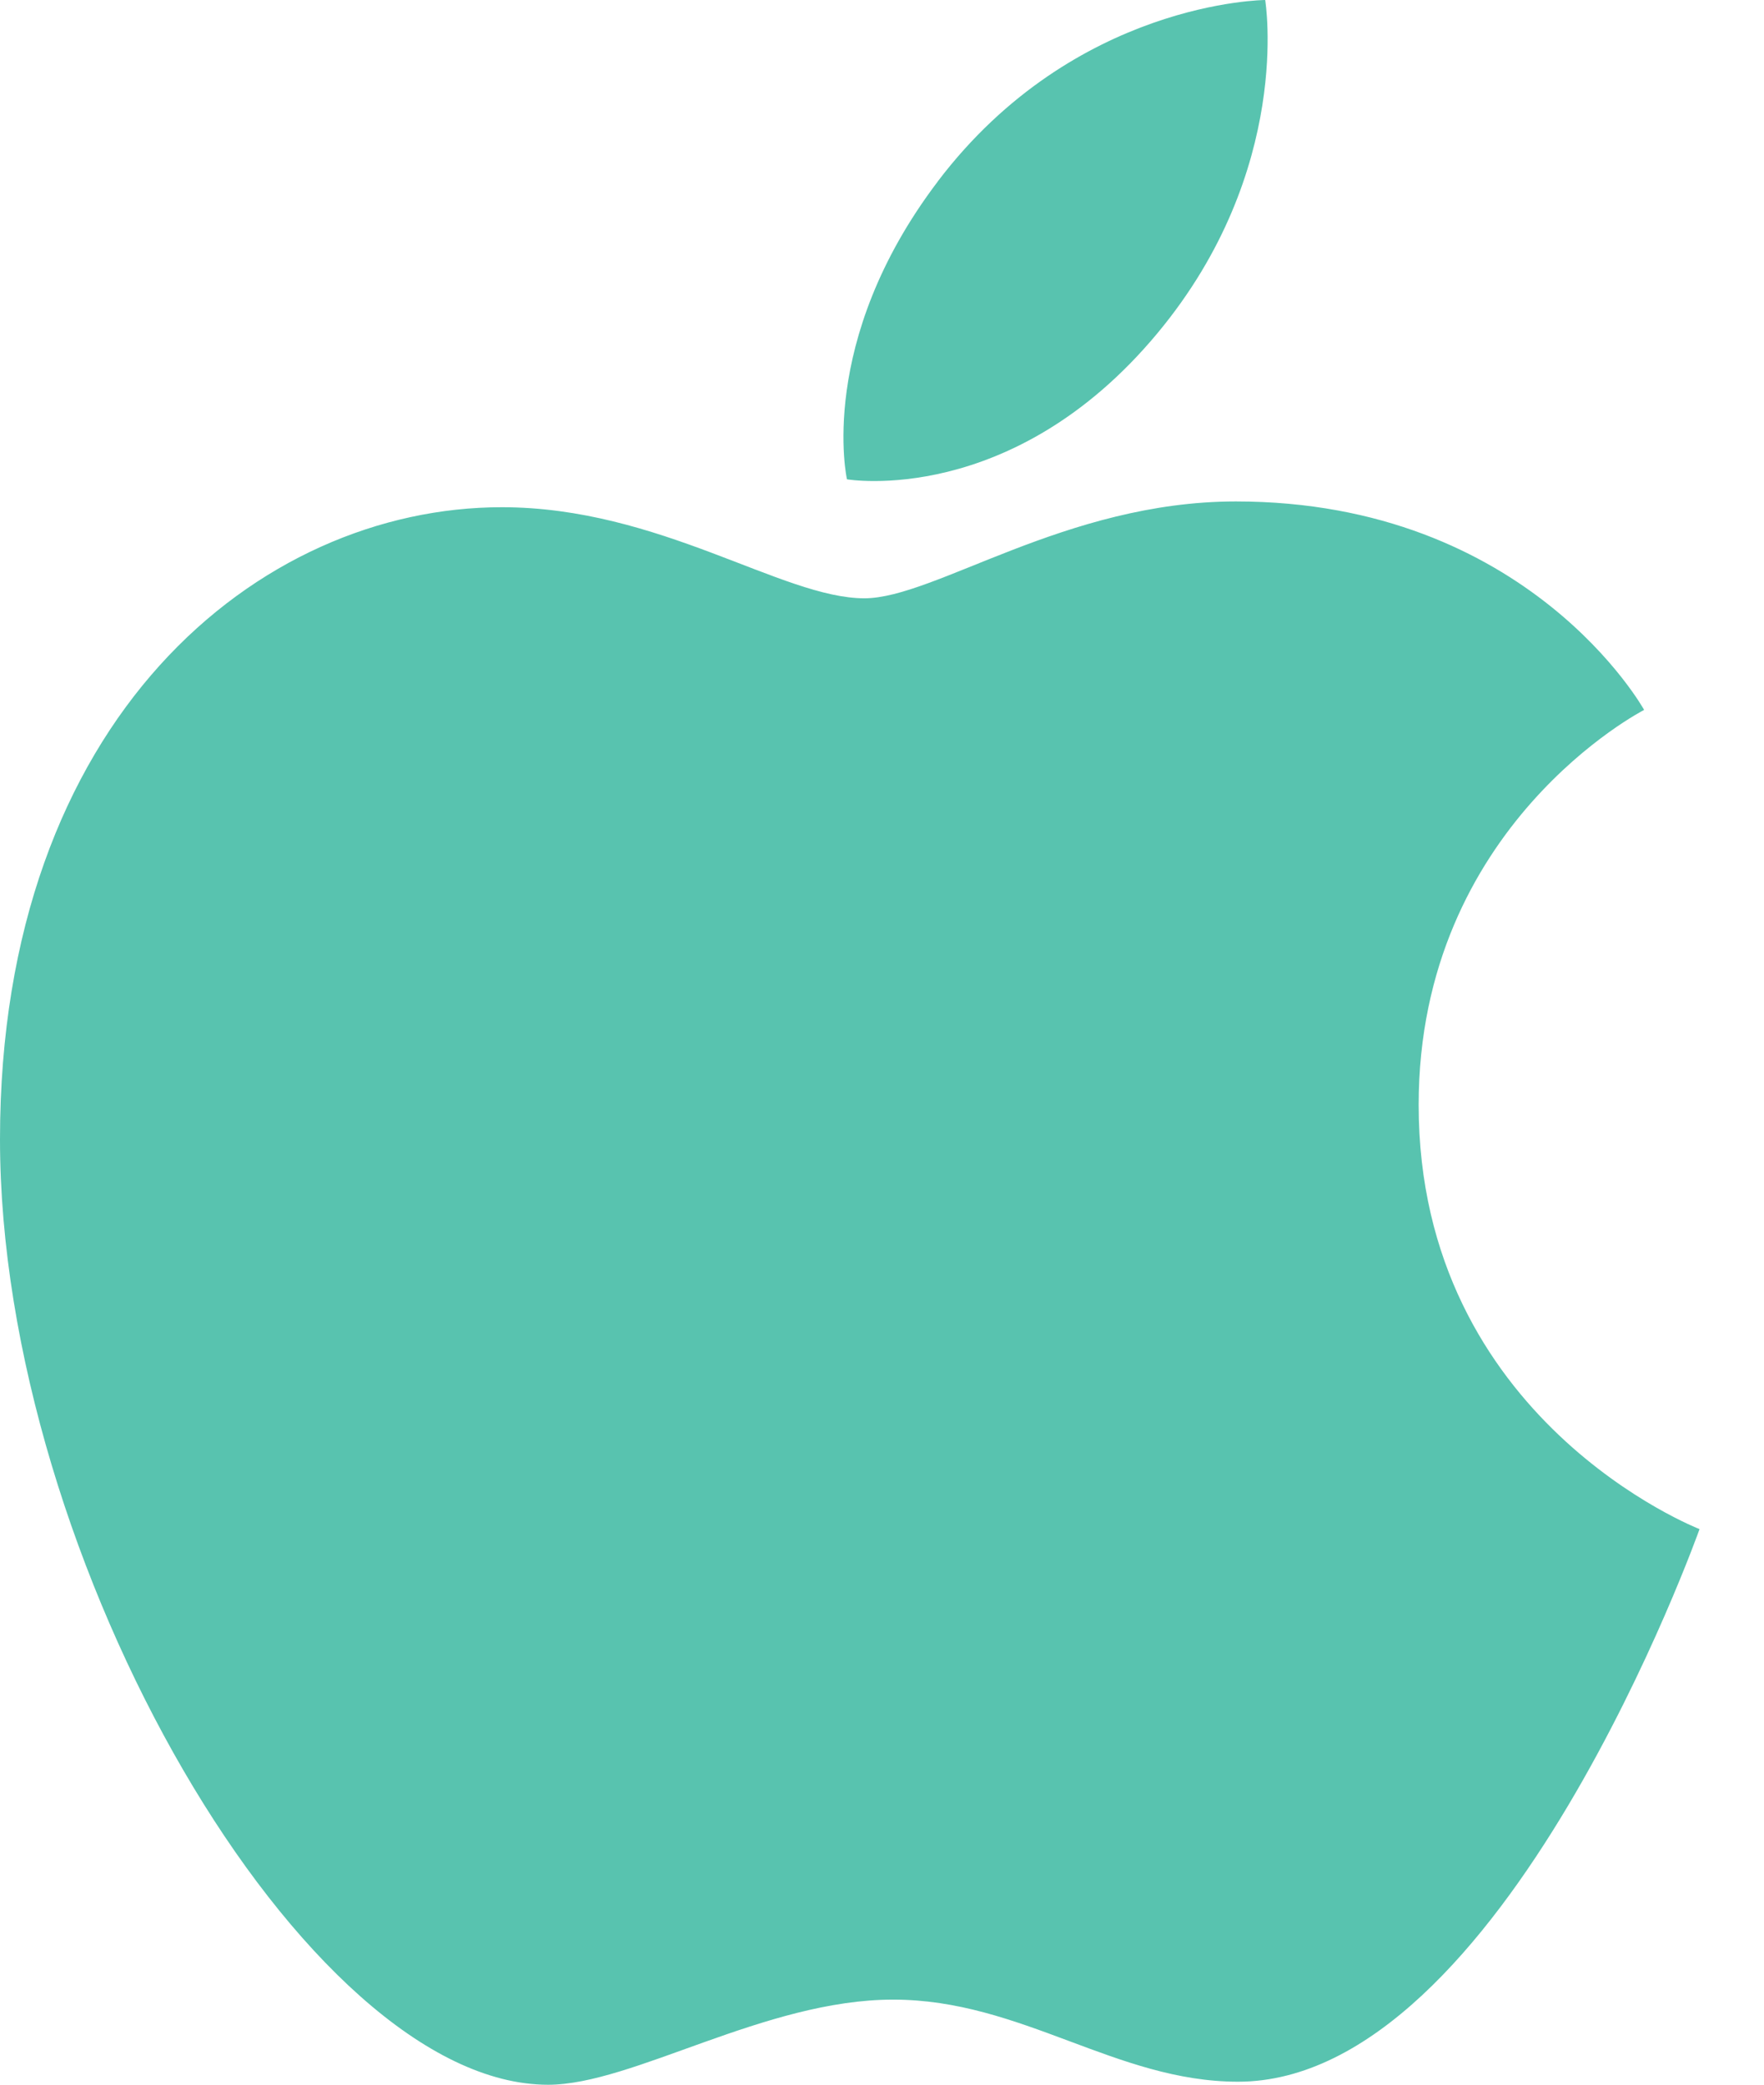
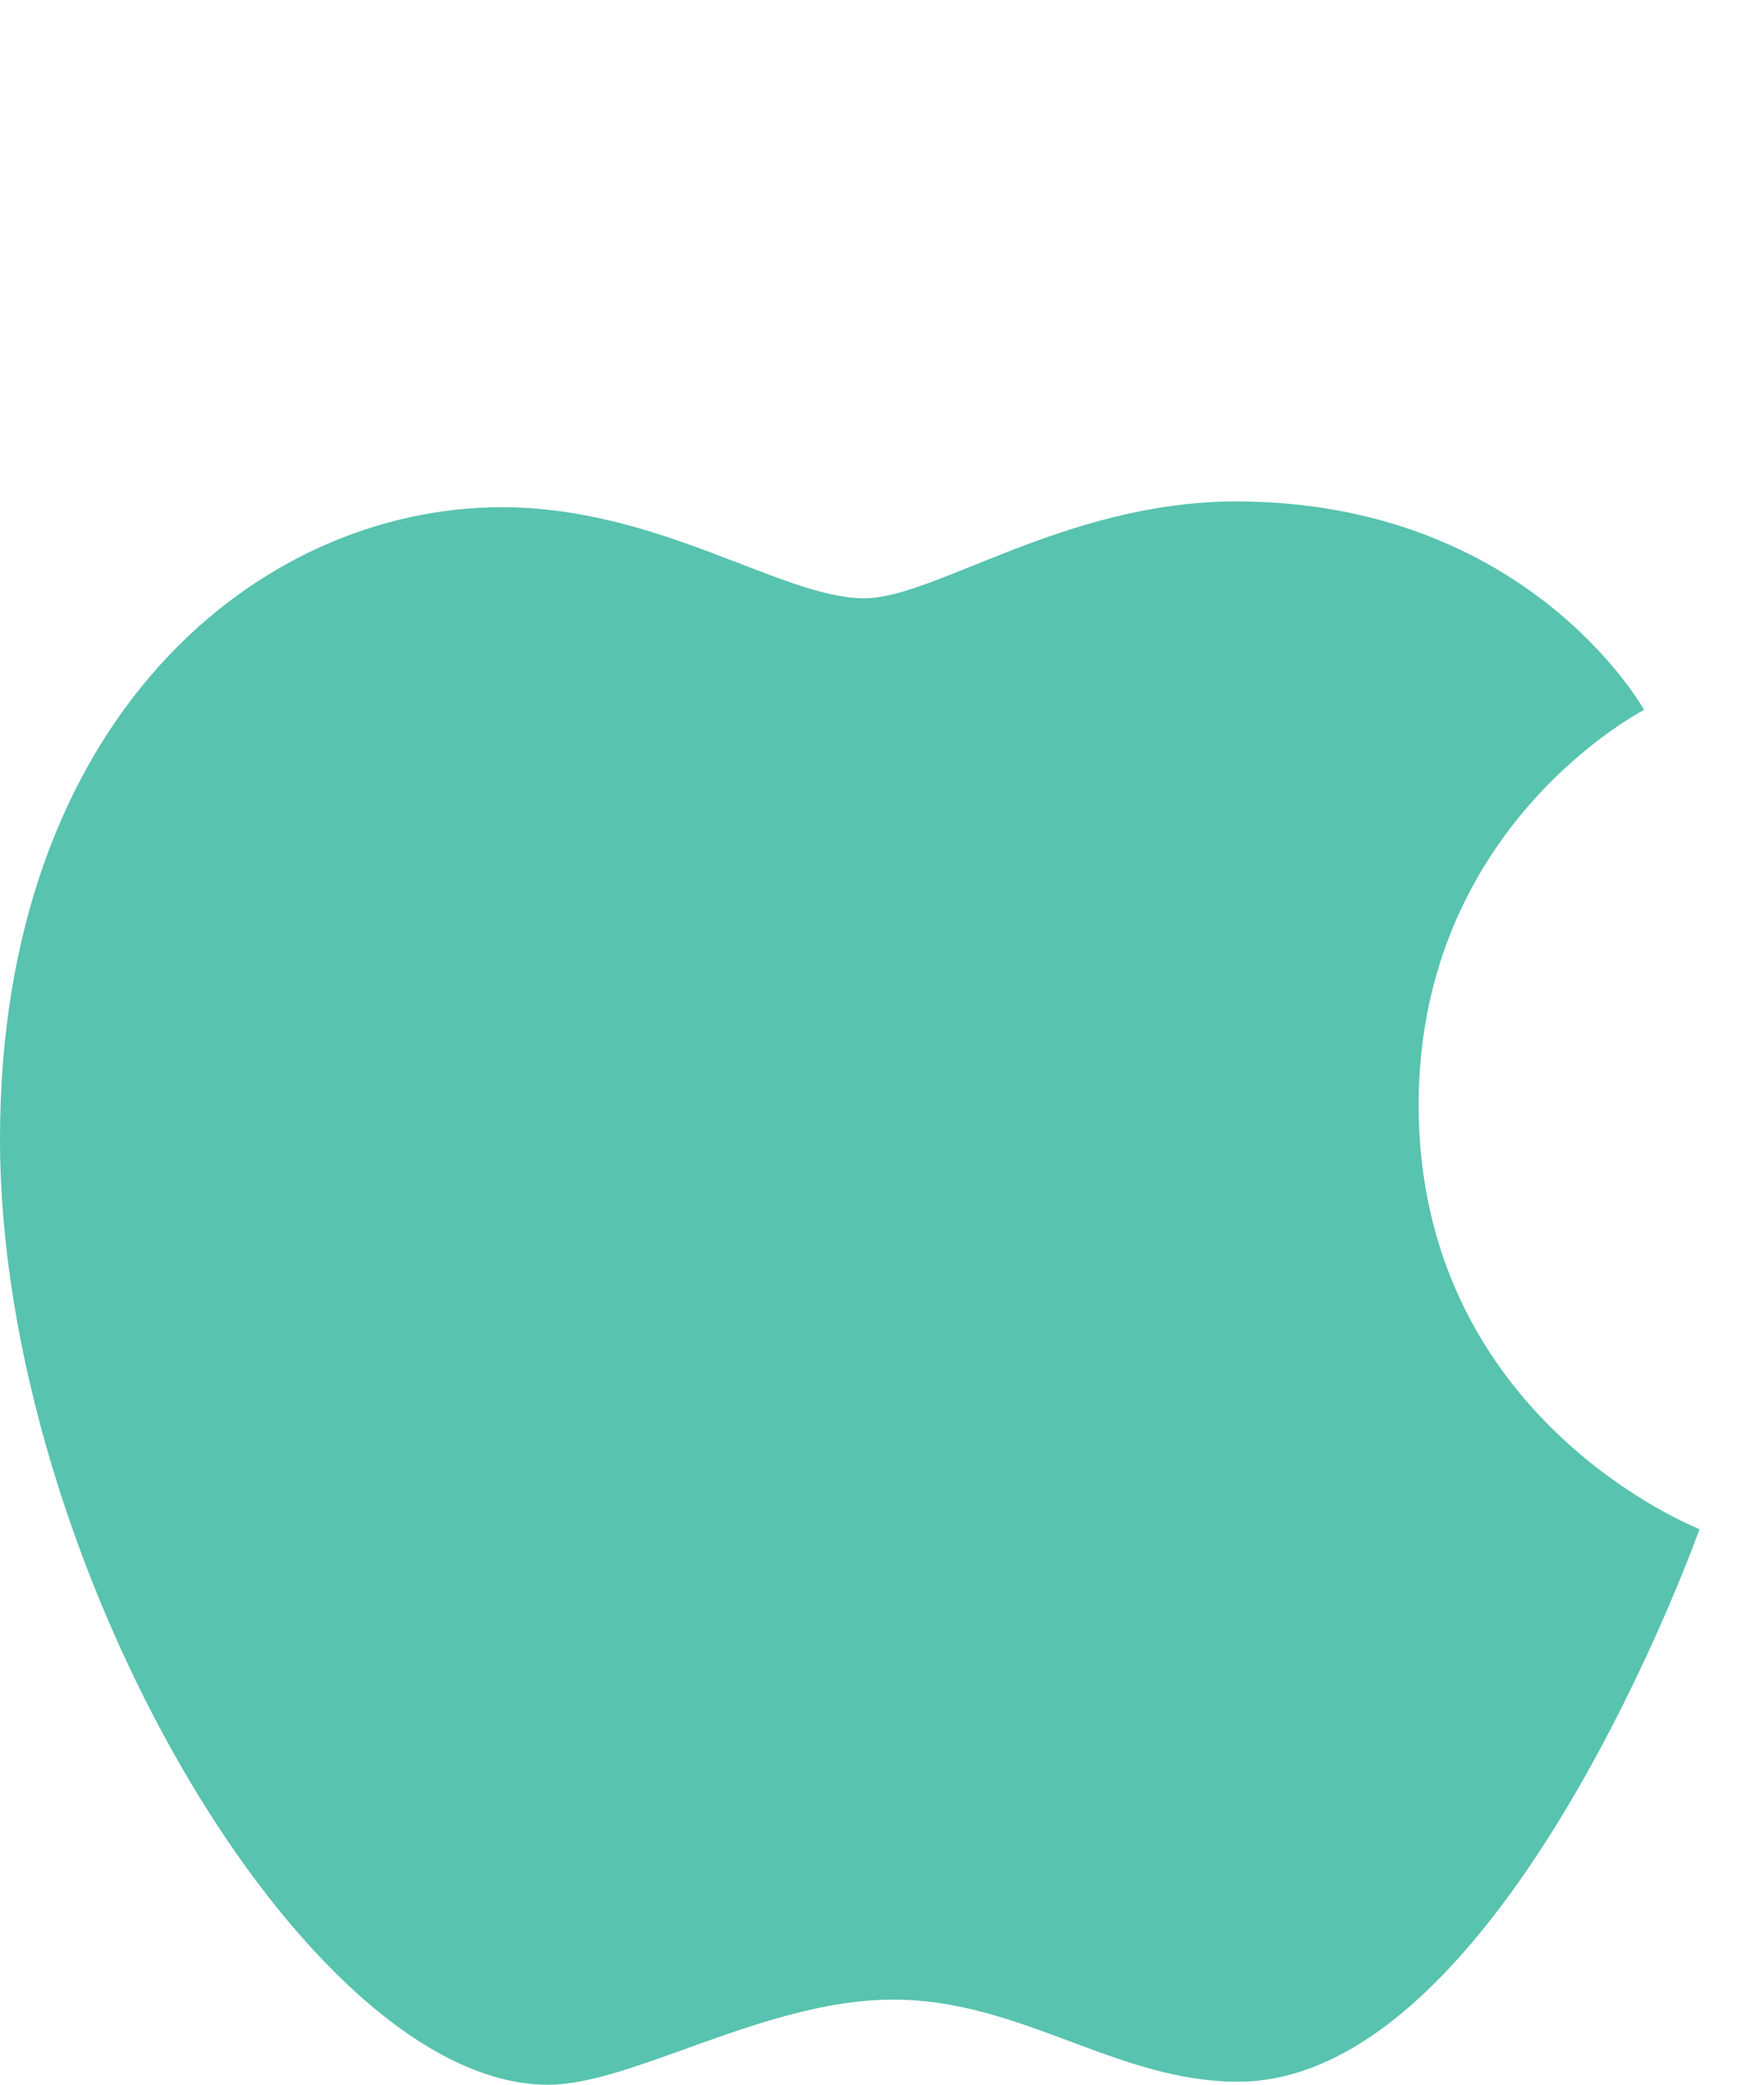
<svg xmlns="http://www.w3.org/2000/svg" width="22" height="26" viewBox="0 0 22 26" fill="none">
  <g clip-path="url(#clip0_5010_5679)">
-     <path fill-rule="evenodd" clip-rule="evenodd" d="M11.696 2.262C13.404 0.011 15.779 0 15.779 0C15.779 0 16.132 2.117 14.435 4.156C12.623 6.334 10.563 5.978 10.563 5.978C10.563 5.978 10.177 4.265 11.696 2.263V2.262Z" fill="#58C3AF" />
    <path fill-rule="evenodd" clip-rule="evenodd" d="M10.78 7.462C11.659 7.462 13.289 6.254 15.413 6.254C19.067 6.254 20.505 8.854 20.505 8.854C20.505 8.854 17.693 10.292 17.693 13.78C17.693 17.715 21.196 19.071 21.196 19.071C21.196 19.071 18.747 25.963 15.44 25.963C13.921 25.963 12.74 24.939 11.139 24.939C9.538 24.939 7.89 26.001 6.836 26.001C3.815 26.002 0 19.464 0 14.209C0 8.954 3.229 6.326 6.259 6.326C8.228 6.326 9.756 7.462 10.78 7.462Z" fill="#58C3AF" />
  </g>
  <defs>
    <clipPath id="clip0_5010_5679">
      <rect width="21.196" height="26" fill="white" />
    </clipPath>
  </defs>
</svg>